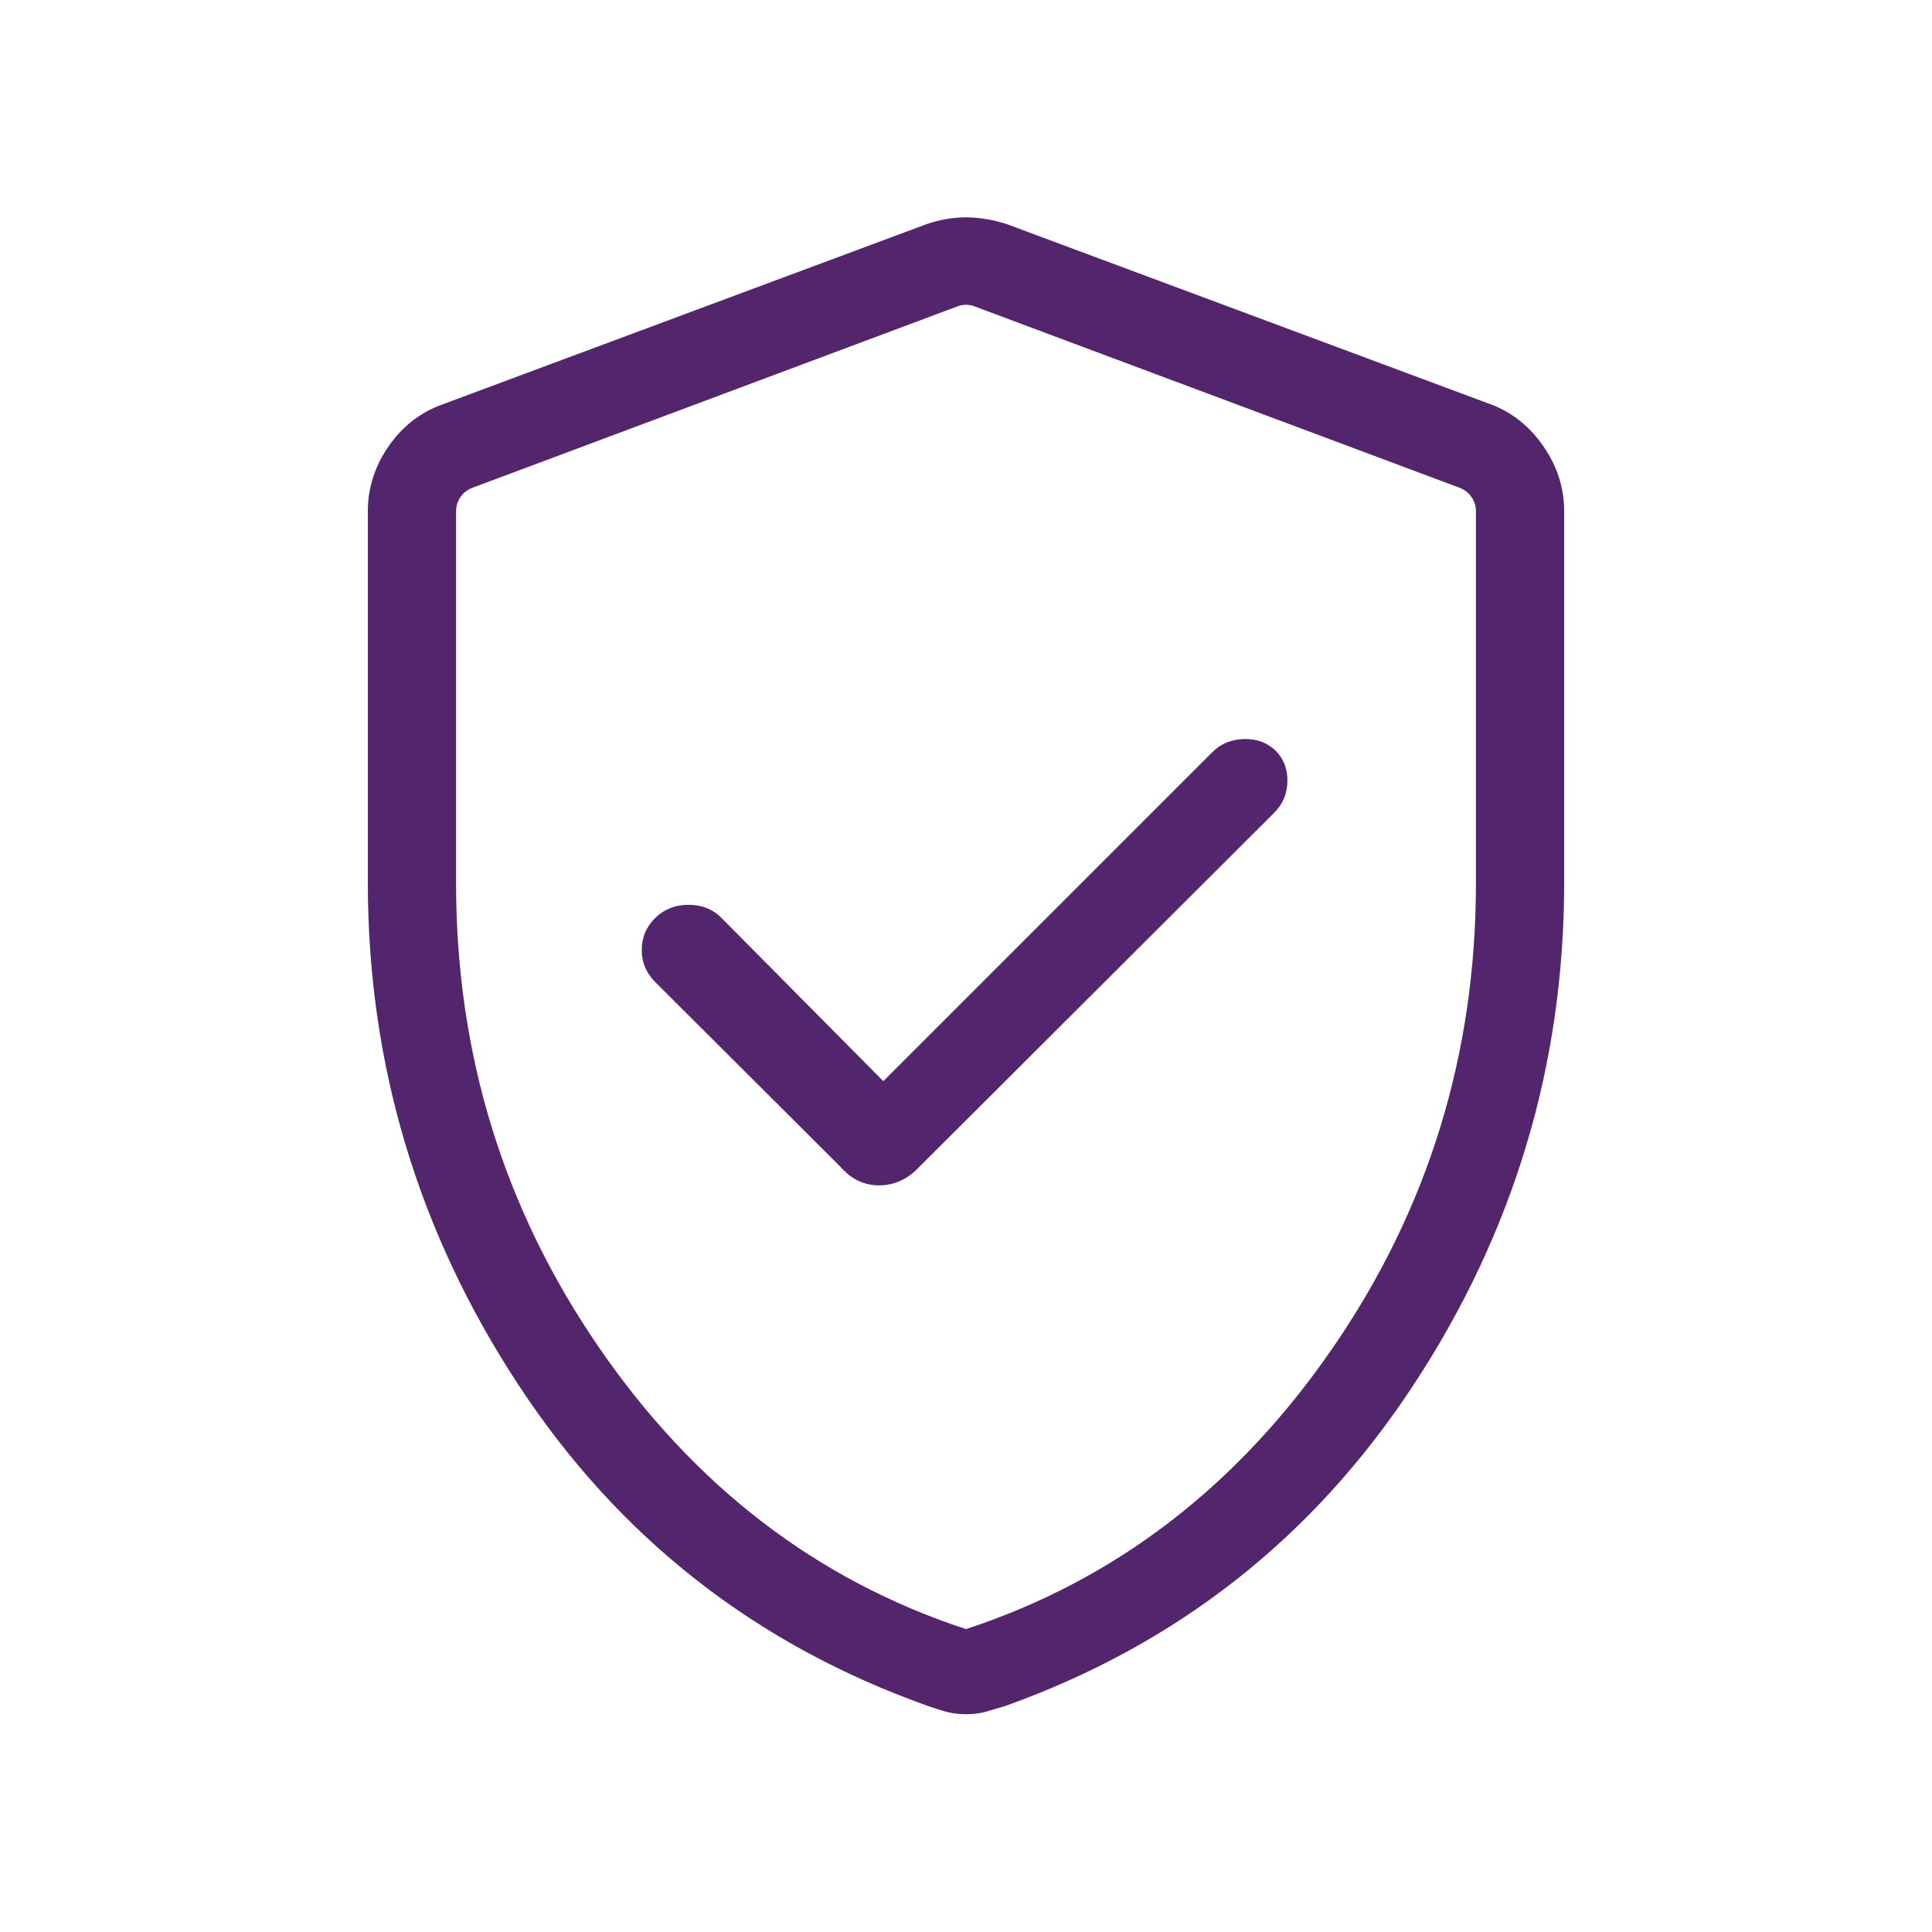
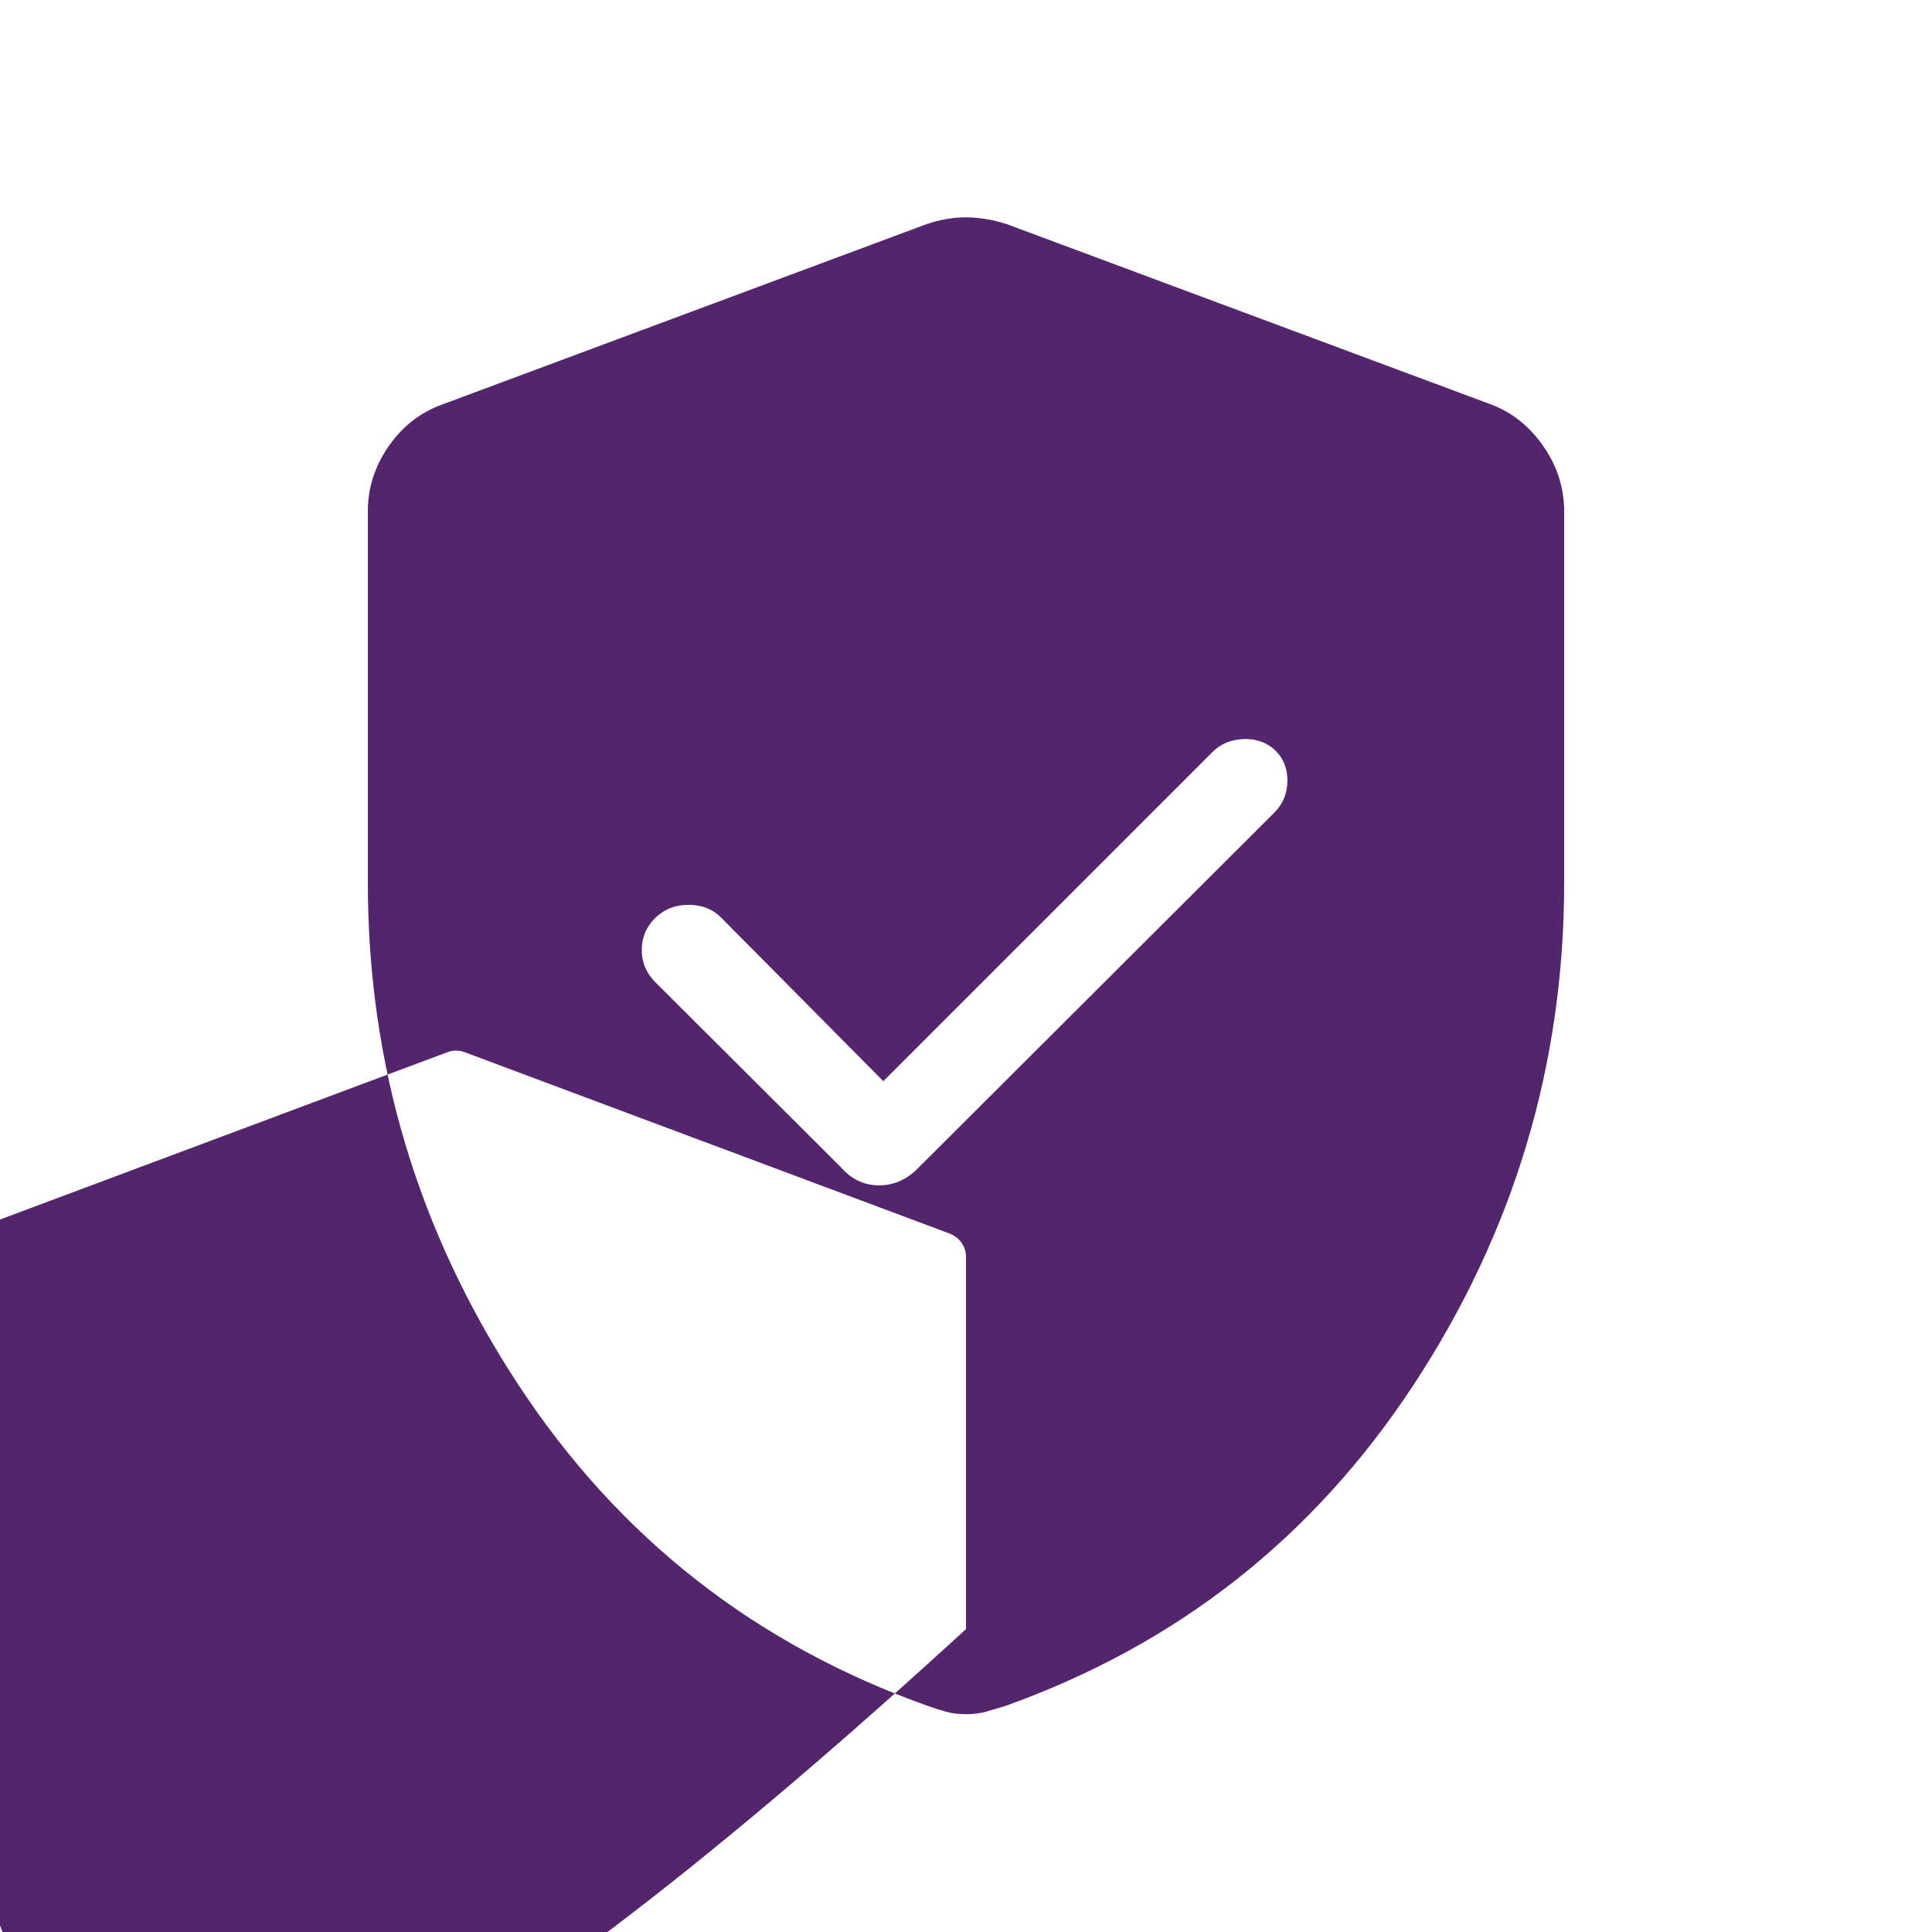
<svg xmlns="http://www.w3.org/2000/svg" height="48px" viewBox="0 -960 960 960" width="48px" fill="#53256C">
-   <path d="m438.92-422.77-80.65-81.34q-6.17-6.2-15.94-6.29-9.78-.1-16.51 6.29-6.93 6.72-6.93 16.15t7.07 16.34l91.69 91.43q7.94 9.19 19.21 9.19t19.95-9.19l176.48-176.1q6.32-6.39 6.42-15.56.1-9.17-5.88-15.15-6.38-6.08-15.8-5.77-9.41.31-15.51 6.4l-163.6 163.6ZM480-108.23q-5.59 0-10.01-1.25-4.43-1.25-8.66-2.75-128.94-45.73-203.75-159.67-74.81-113.95-74.81-249.63v-184.35q0-17.36 10.21-32.2 10.2-14.84 26.52-20.84l241.08-89.77Q470.44-852 480-852q9.56 0 20.12 3.31l241.07 89.77q15.63 6 25.83 20.84 10.21 14.84 10.21 32.2v184.35q0 135.68-74.81 249.63-74.81 113.94-203.15 159.67-4.89 1.5-9.29 2.75-4.39 1.25-9.98 1.25Zm0-42.27q111.26-36.53 182.32-139.87 71.06-103.34 71.06-230.71v-184.99q0-3.66-2.11-6.83-2.12-3.17-5.96-4.71l-241.08-90.16q-1.92-.77-4.23-.77-2.31 0-4.23.77l-241.08 90.16q-3.84 1.54-5.96 4.71-2.11 3.17-2.11 6.83v184.99q0 127.37 71.06 230.71T480-150.5Zm0-328.92Z" />
+   <path d="m438.92-422.77-80.65-81.34q-6.17-6.2-15.94-6.29-9.78-.1-16.51 6.29-6.93 6.72-6.93 16.15t7.07 16.34l91.69 91.43q7.94 9.19 19.21 9.19t19.95-9.19l176.48-176.1q6.32-6.39 6.42-15.56.1-9.17-5.88-15.15-6.38-6.08-15.8-5.77-9.41.31-15.51 6.4l-163.6 163.6ZM480-108.23q-5.59 0-10.01-1.25-4.43-1.25-8.66-2.75-128.94-45.73-203.75-159.67-74.81-113.95-74.81-249.63v-184.35q0-17.36 10.21-32.2 10.2-14.84 26.52-20.84l241.08-89.77Q470.44-852 480-852q9.56 0 20.12 3.31l241.07 89.77q15.63 6 25.83 20.84 10.21 14.84 10.21 32.2v184.35q0 135.68-74.81 249.63-74.81 113.94-203.15 159.67-4.89 1.5-9.29 2.75-4.39 1.25-9.98 1.25Zm0-42.27v-184.99q0-3.66-2.11-6.83-2.12-3.17-5.96-4.71l-241.08-90.16q-1.92-.77-4.23-.77-2.31 0-4.23.77l-241.08 90.16q-3.84 1.54-5.96 4.71-2.11 3.17-2.11 6.83v184.99q0 127.37 71.06 230.71T480-150.5Zm0-328.92Z" />
</svg>